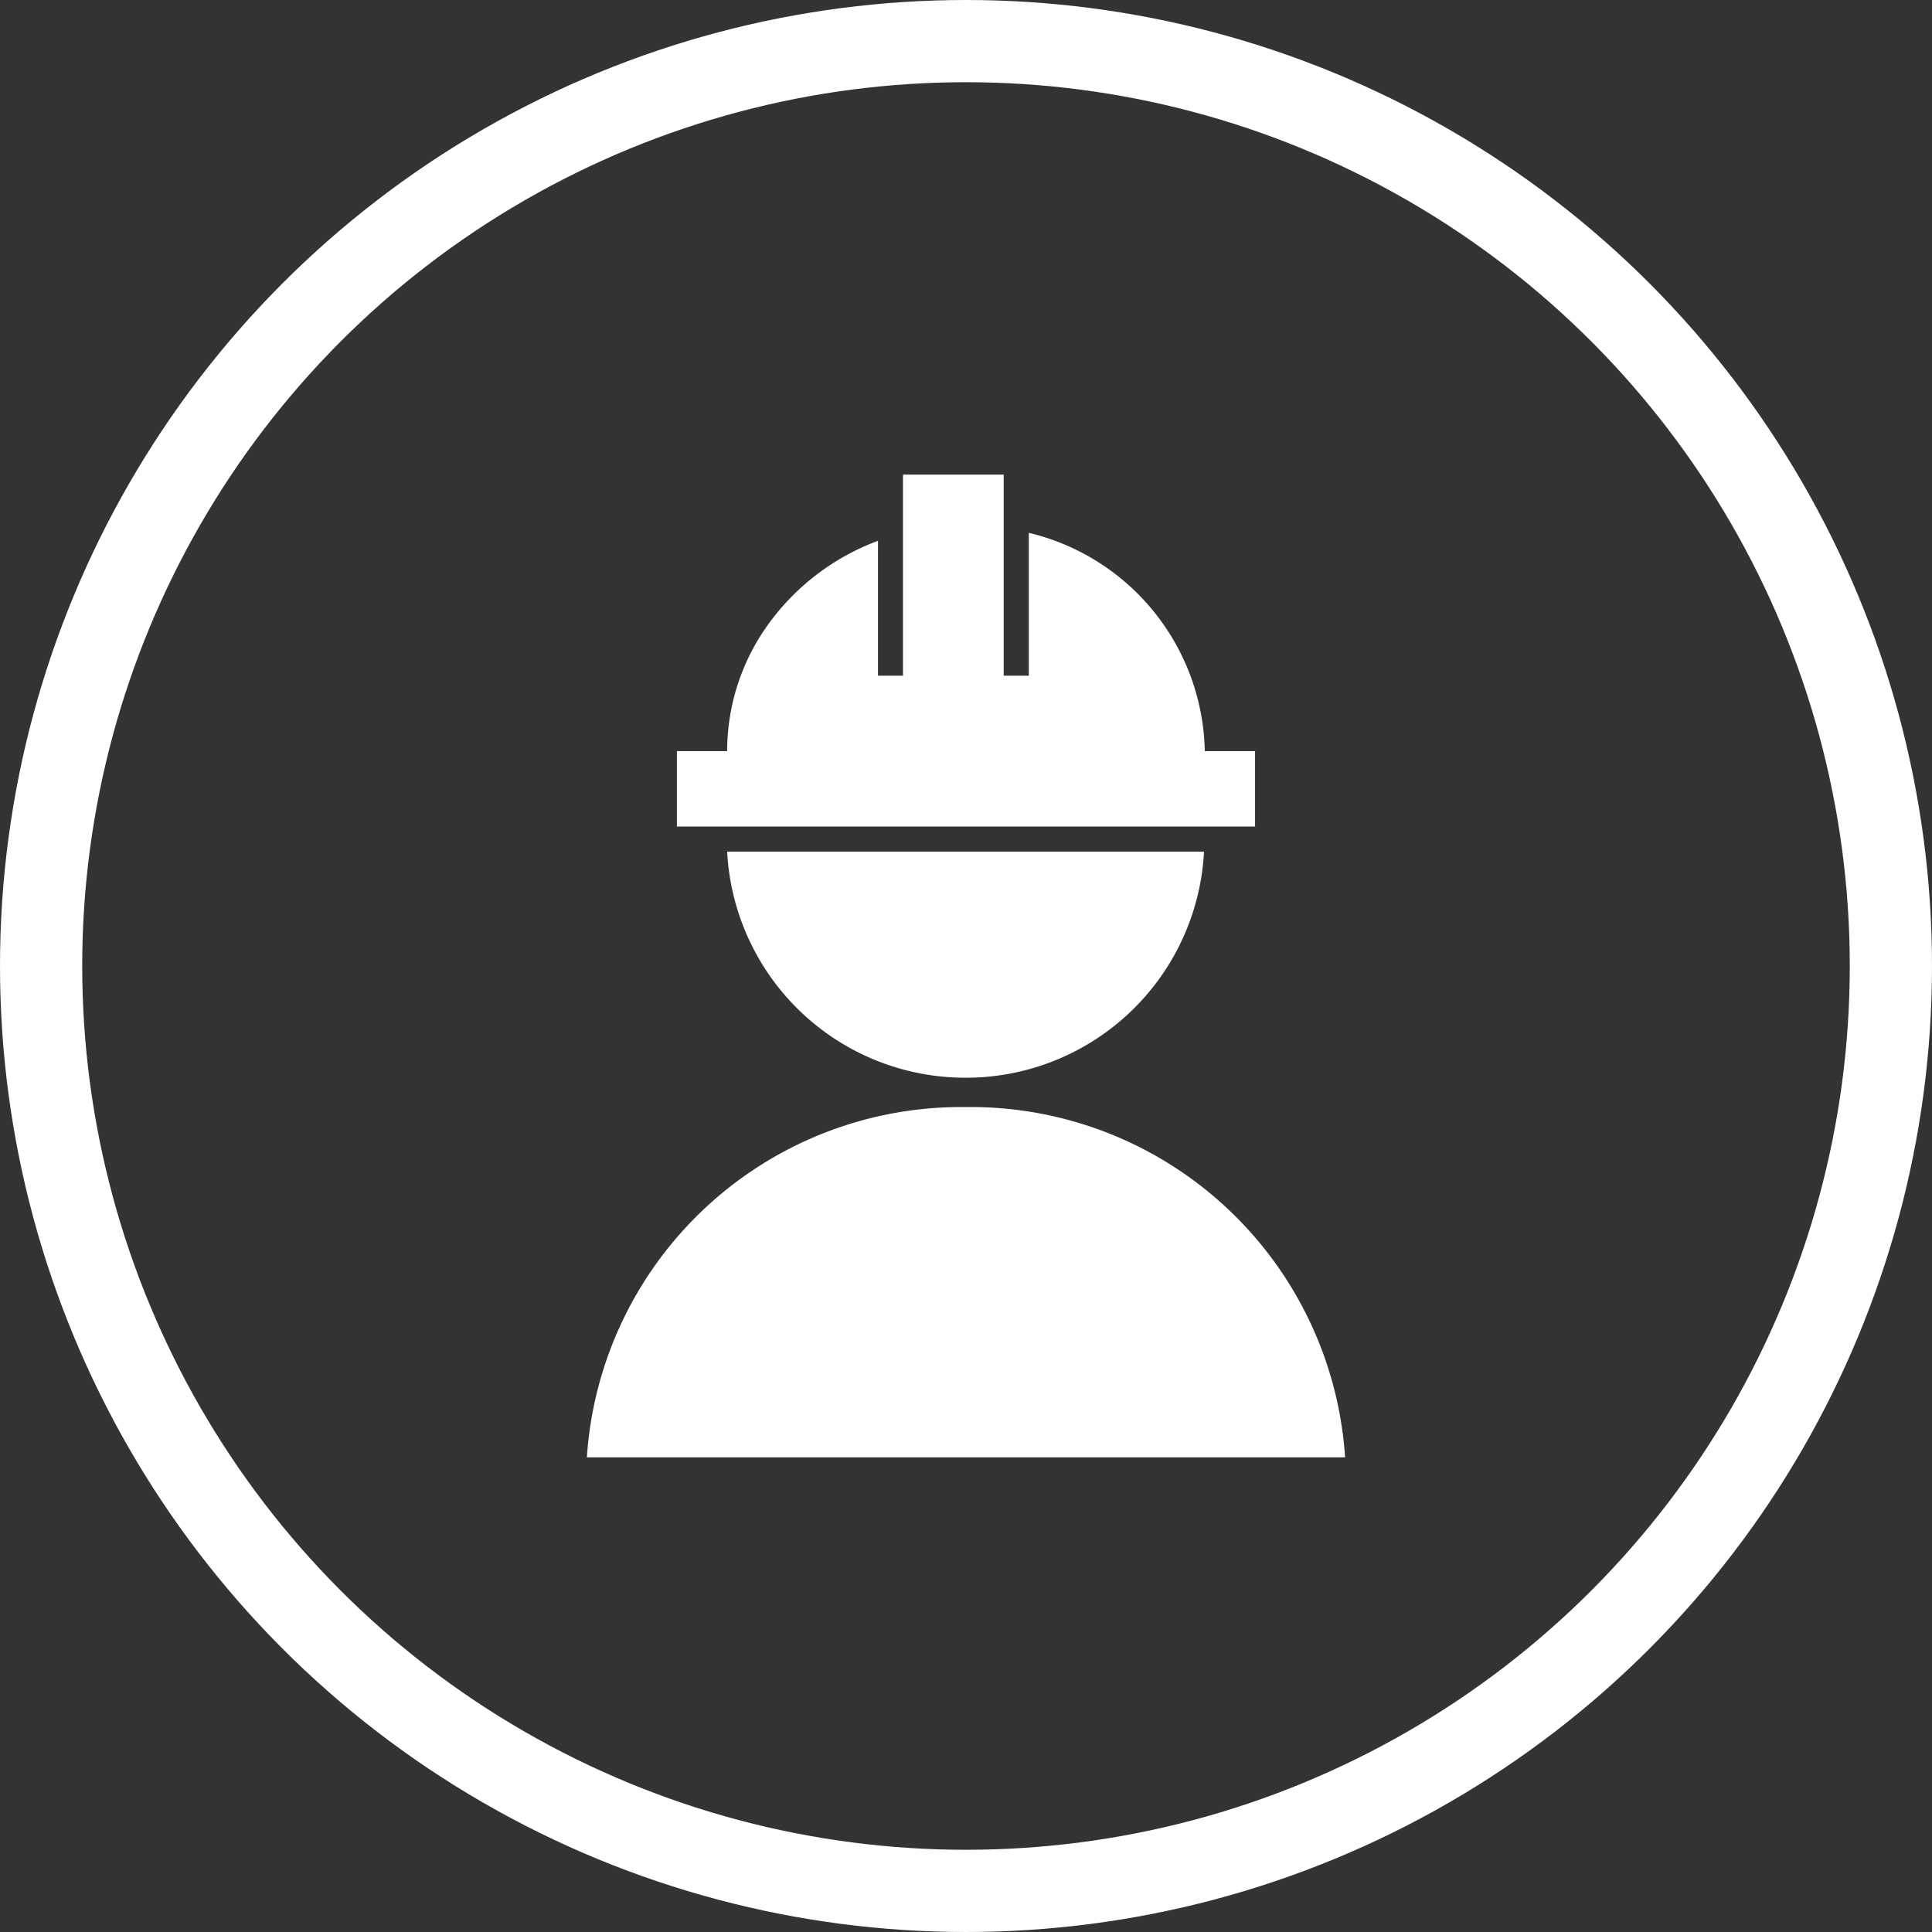
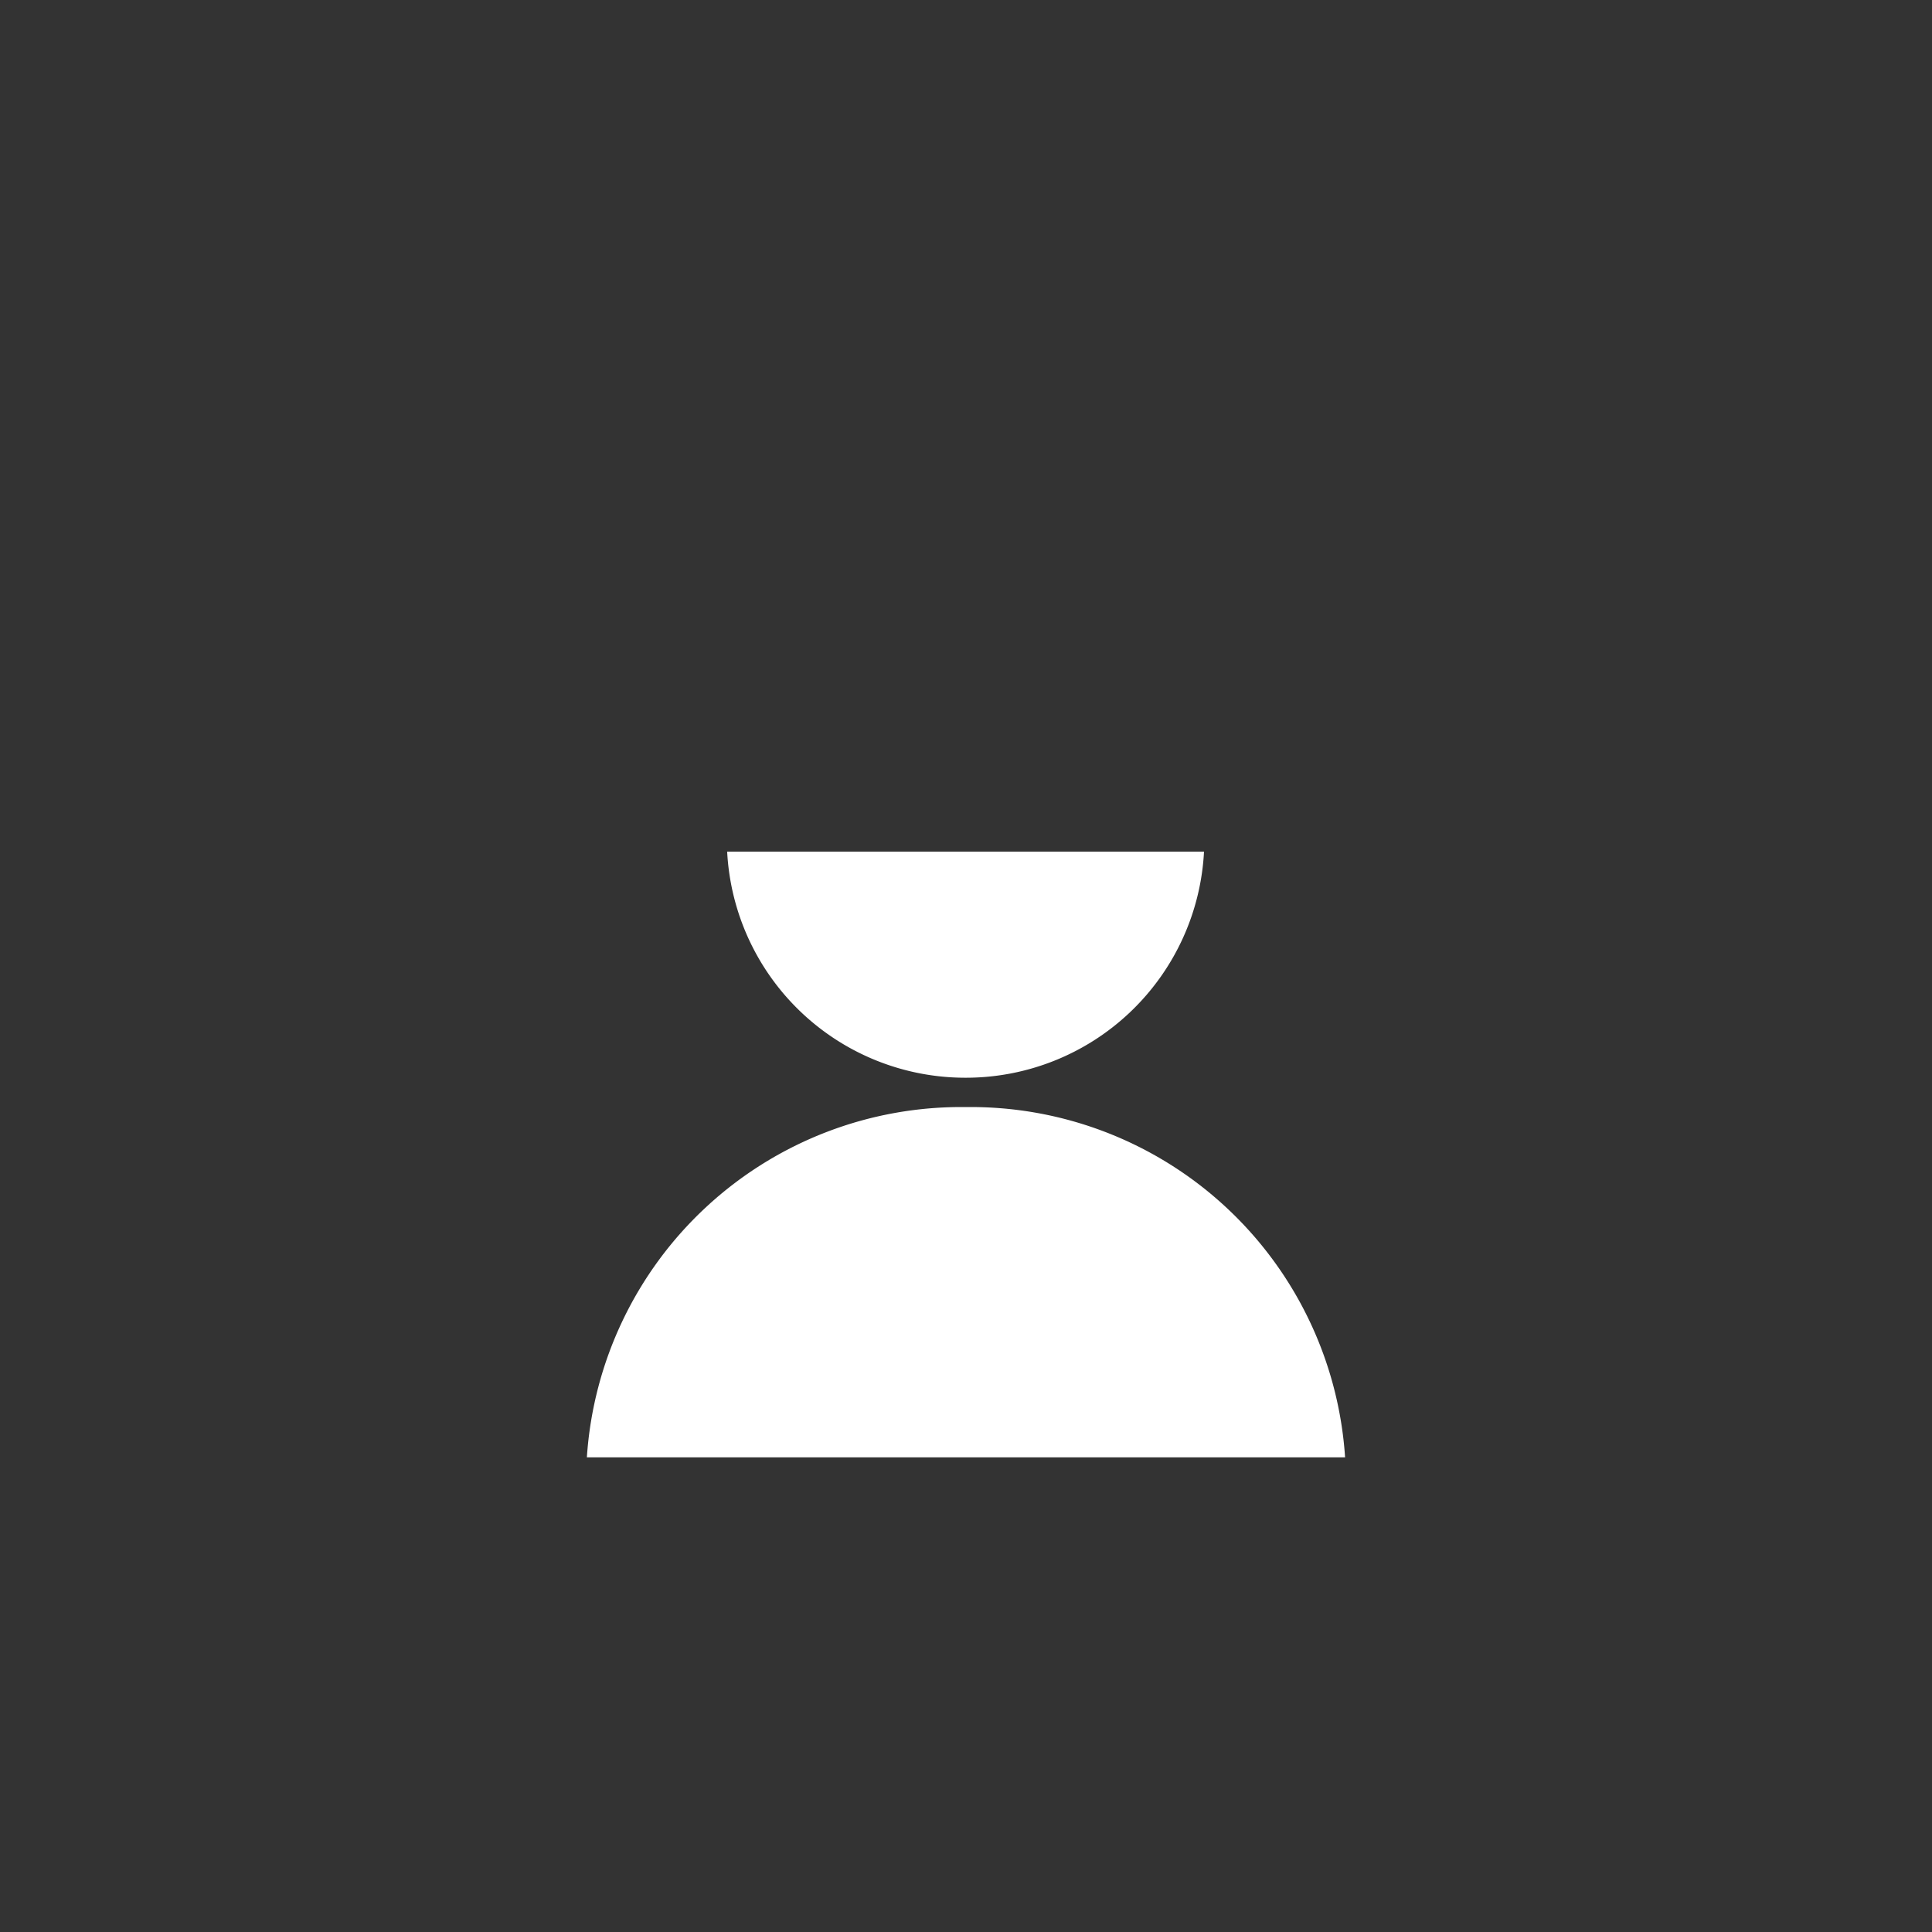
<svg xmlns="http://www.w3.org/2000/svg" width="47" height="47" viewBox="0 0 47 47">
  <rect x="0" y="0" width="47" height="47" fill="#333333" stroke="none" />
  <g id="Group_1290" data-name="Group 1290" transform="translate(-953 -406.704)">
    <g id="Group_1289" data-name="Group 1289">
      <g id="Ellipse_55" data-name="Ellipse 55" transform="translate(953 406.704)" fill="none" stroke="#fff" stroke-width="2">
        <circle cx="23.5" cy="23.5" r="23.5" stroke="none" />
-         <circle cx="23.5" cy="23.5" r="22.5" fill="none" />
      </g>
      <g id="Group_1271" data-name="Group 1271" transform="translate(416.777 -2116.083)">
-         <path id="Union_85" data-name="Union 85" d="M14.064,8.561H0V6.726H1.223A5.267,5.267,0,0,1,2.253,3.6,5.773,5.773,0,0,1,4.892,1.61V4.892H5.5V0H7.95V4.892h.611V1.416a5.575,5.575,0,0,1,4.281,5.31h1.223V8.56h0Z" transform="translate(552.69 2534.333)" fill="#fff" />
        <path id="Subtraction_7" data-name="Subtraction 7" d="M5.8,5.5A5.8,5.8,0,0,1,0,0H11.6A5.8,5.8,0,0,1,5.8,5.5Z" transform="translate(553.913 2543.505)" fill="#fff" />
-         <path id="Subtraction_8" data-name="Subtraction 8" d="M9.222,8.521A9.125,9.125,0,0,1,0,0H18.445A9.125,9.125,0,0,1,9.222,8.521Z" transform="translate(568.945 2558.24) rotate(180)" fill="#fff" />
+         <path id="Subtraction_8" data-name="Subtraction 8" d="M9.222,8.521A9.125,9.125,0,0,1,0,0H18.445A9.125,9.125,0,0,1,9.222,8.521" transform="translate(568.945 2558.24) rotate(180)" fill="#fff" />
      </g>
    </g>
  </g>
</svg>